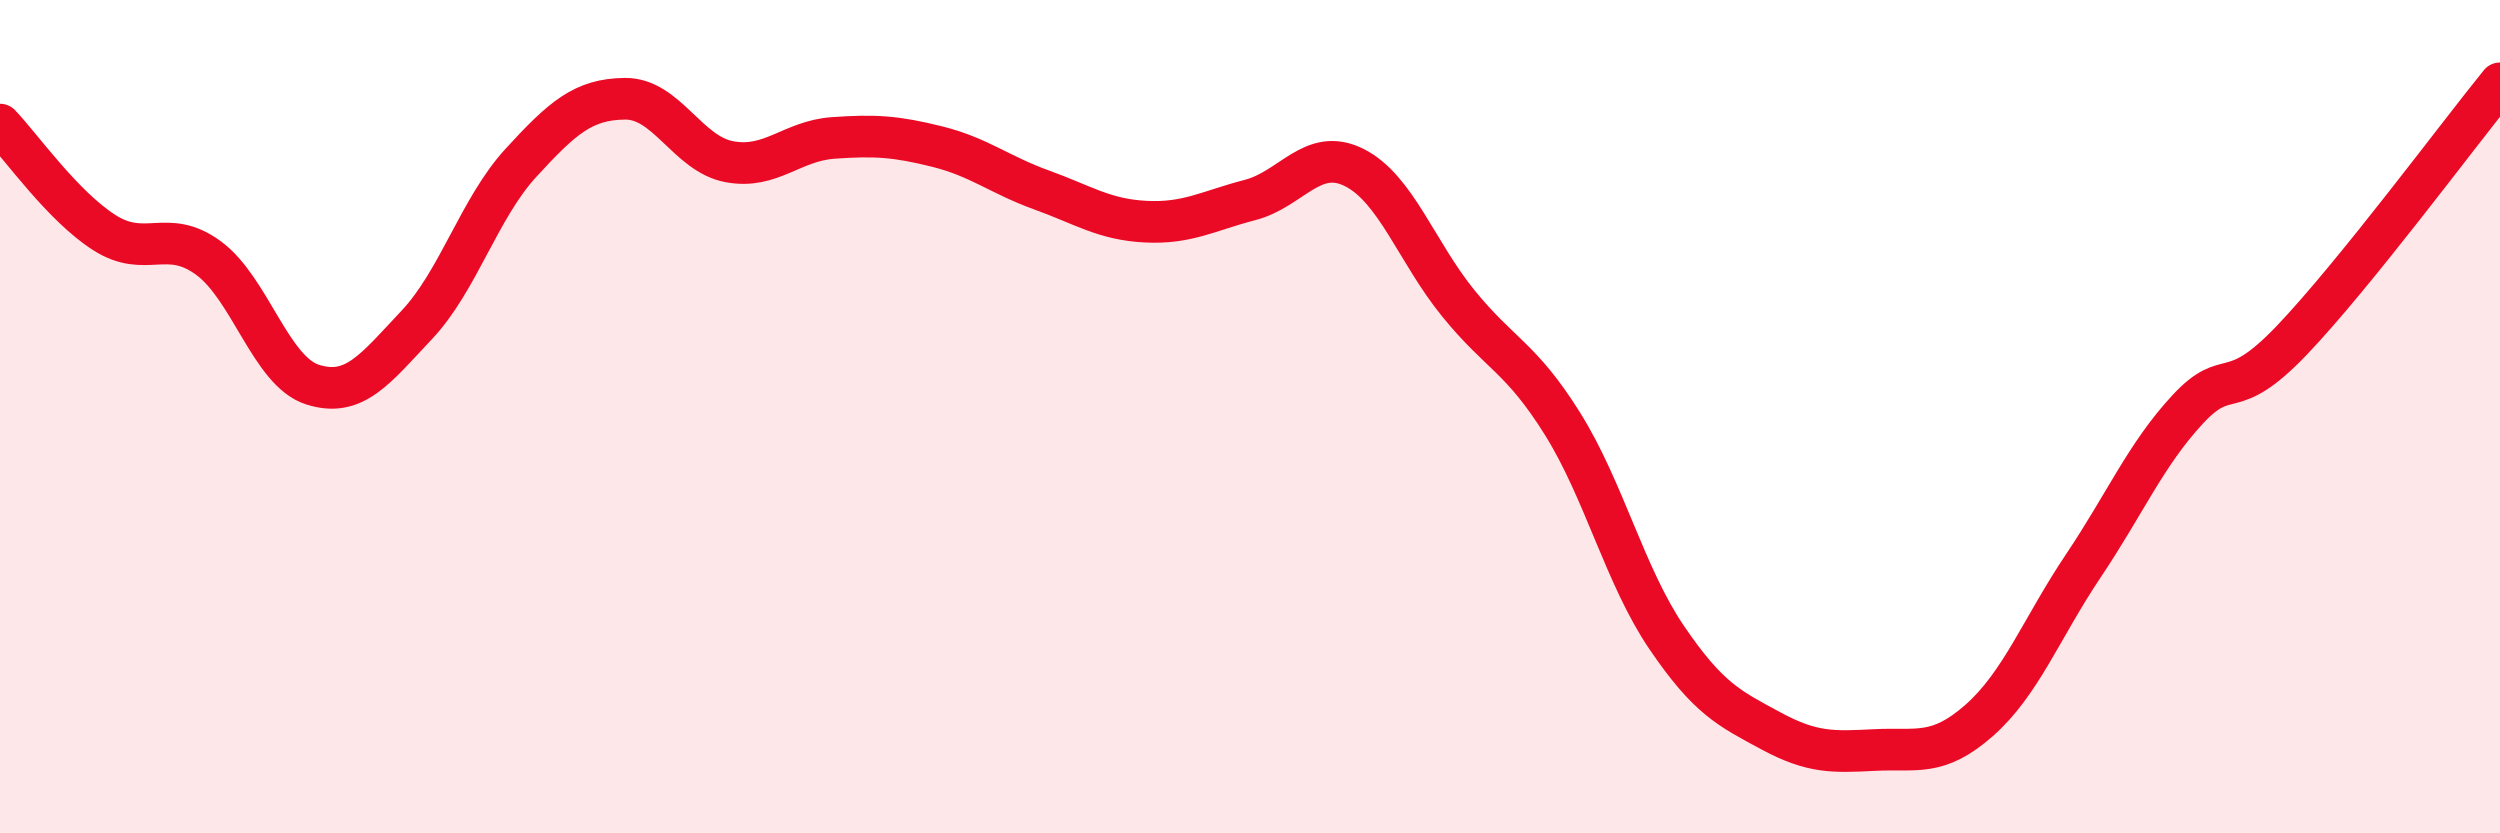
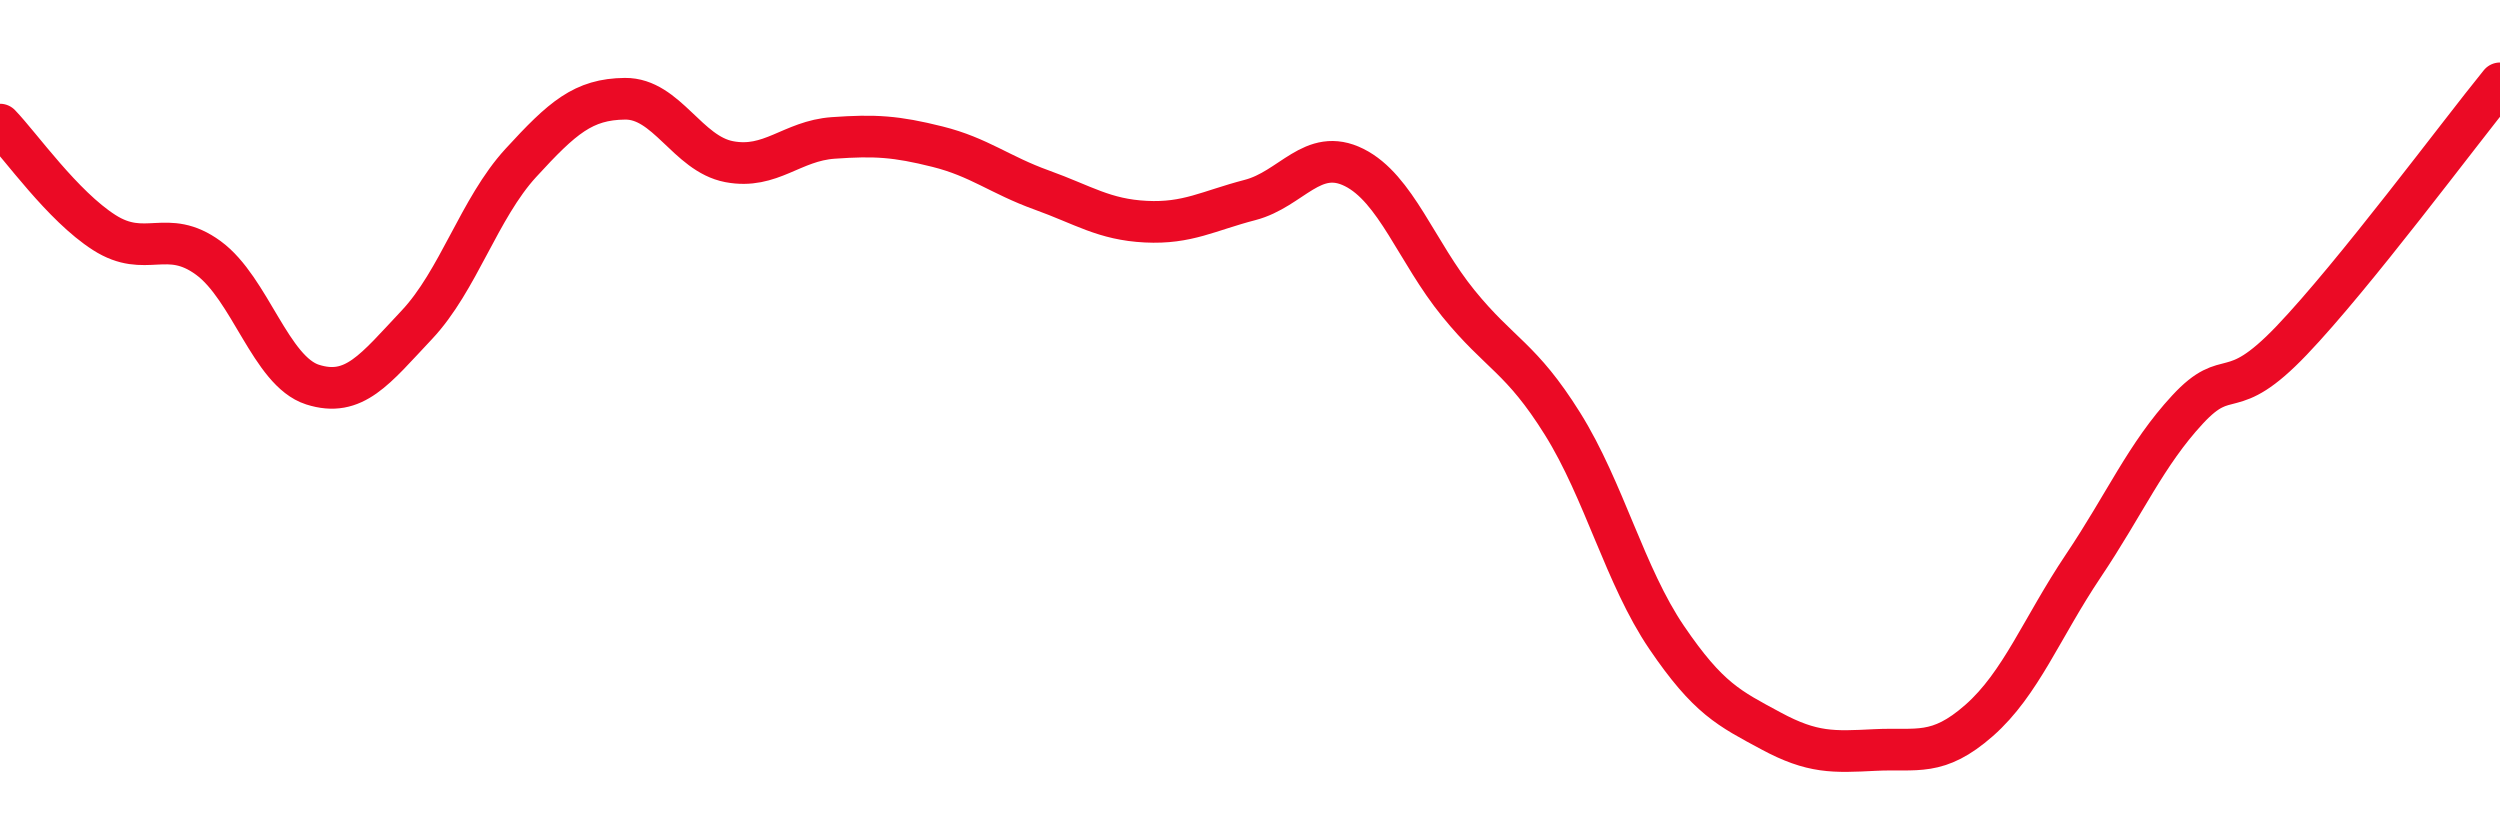
<svg xmlns="http://www.w3.org/2000/svg" width="60" height="20" viewBox="0 0 60 20">
-   <path d="M 0,2.99 C 0.5,3.51 1.5,4.94 2.5,5.58 C 3.5,6.22 4,5.46 5,6.19 C 6,6.92 6.5,8.91 7.5,9.23 C 8.5,9.55 9,8.86 10,7.8 C 11,6.74 11.5,5 12.5,3.91 C 13.5,2.82 14,2.38 15,2.37 C 16,2.36 16.5,3.69 17.5,3.88 C 18.5,4.07 19,3.38 20,3.31 C 21,3.24 21.5,3.27 22.5,3.52 C 23.5,3.77 24,4.2 25,4.56 C 26,4.92 26.5,5.27 27.5,5.32 C 28.5,5.37 29,5.06 30,4.8 C 31,4.54 31.5,3.52 32.5,4.02 C 33.5,4.52 34,6.05 35,7.28 C 36,8.51 36.5,8.57 37.5,10.17 C 38.5,11.77 39,13.83 40,15.3 C 41,16.77 41.5,17 42.5,17.54 C 43.5,18.08 44,18.05 45,18 C 46,17.95 46.5,18.17 47.5,17.29 C 48.5,16.41 49,15.07 50,13.58 C 51,12.09 51.5,10.91 52.5,9.83 C 53.5,8.75 53.5,9.74 55,8.17 C 56.5,6.6 59,3.23 60,2L60 20L0 20Z" fill="#EB0A25" opacity="0.1" stroke-linecap="round" stroke-linejoin="round" />
  <path d="M 0,2.99 C 0.5,3.51 1.5,4.94 2.5,5.58 C 3.5,6.22 4,5.46 5,6.19 C 6,6.92 6.5,8.91 7.5,9.23 C 8.5,9.55 9,8.86 10,7.8 C 11,6.74 11.5,5 12.5,3.91 C 13.5,2.82 14,2.38 15,2.37 C 16,2.36 16.5,3.69 17.5,3.88 C 18.5,4.07 19,3.38 20,3.31 C 21,3.24 21.5,3.27 22.5,3.52 C 23.5,3.77 24,4.2 25,4.56 C 26,4.92 26.5,5.27 27.5,5.32 C 28.5,5.37 29,5.06 30,4.8 C 31,4.54 31.5,3.52 32.5,4.02 C 33.5,4.52 34,6.05 35,7.28 C 36,8.51 36.5,8.57 37.5,10.17 C 38.5,11.77 39,13.83 40,15.3 C 41,16.77 41.5,17 42.5,17.54 C 43.5,18.08 44,18.05 45,18 C 46,17.95 46.5,18.17 47.5,17.29 C 48.5,16.41 49,15.07 50,13.58 C 51,12.09 51.5,10.91 52.5,9.83 C 53.5,8.75 53.5,9.74 55,8.17 C 56.5,6.6 59,3.23 60,2" stroke="#EB0A25" stroke-width="1" fill="none" stroke-linecap="round" stroke-linejoin="round" />
</svg>